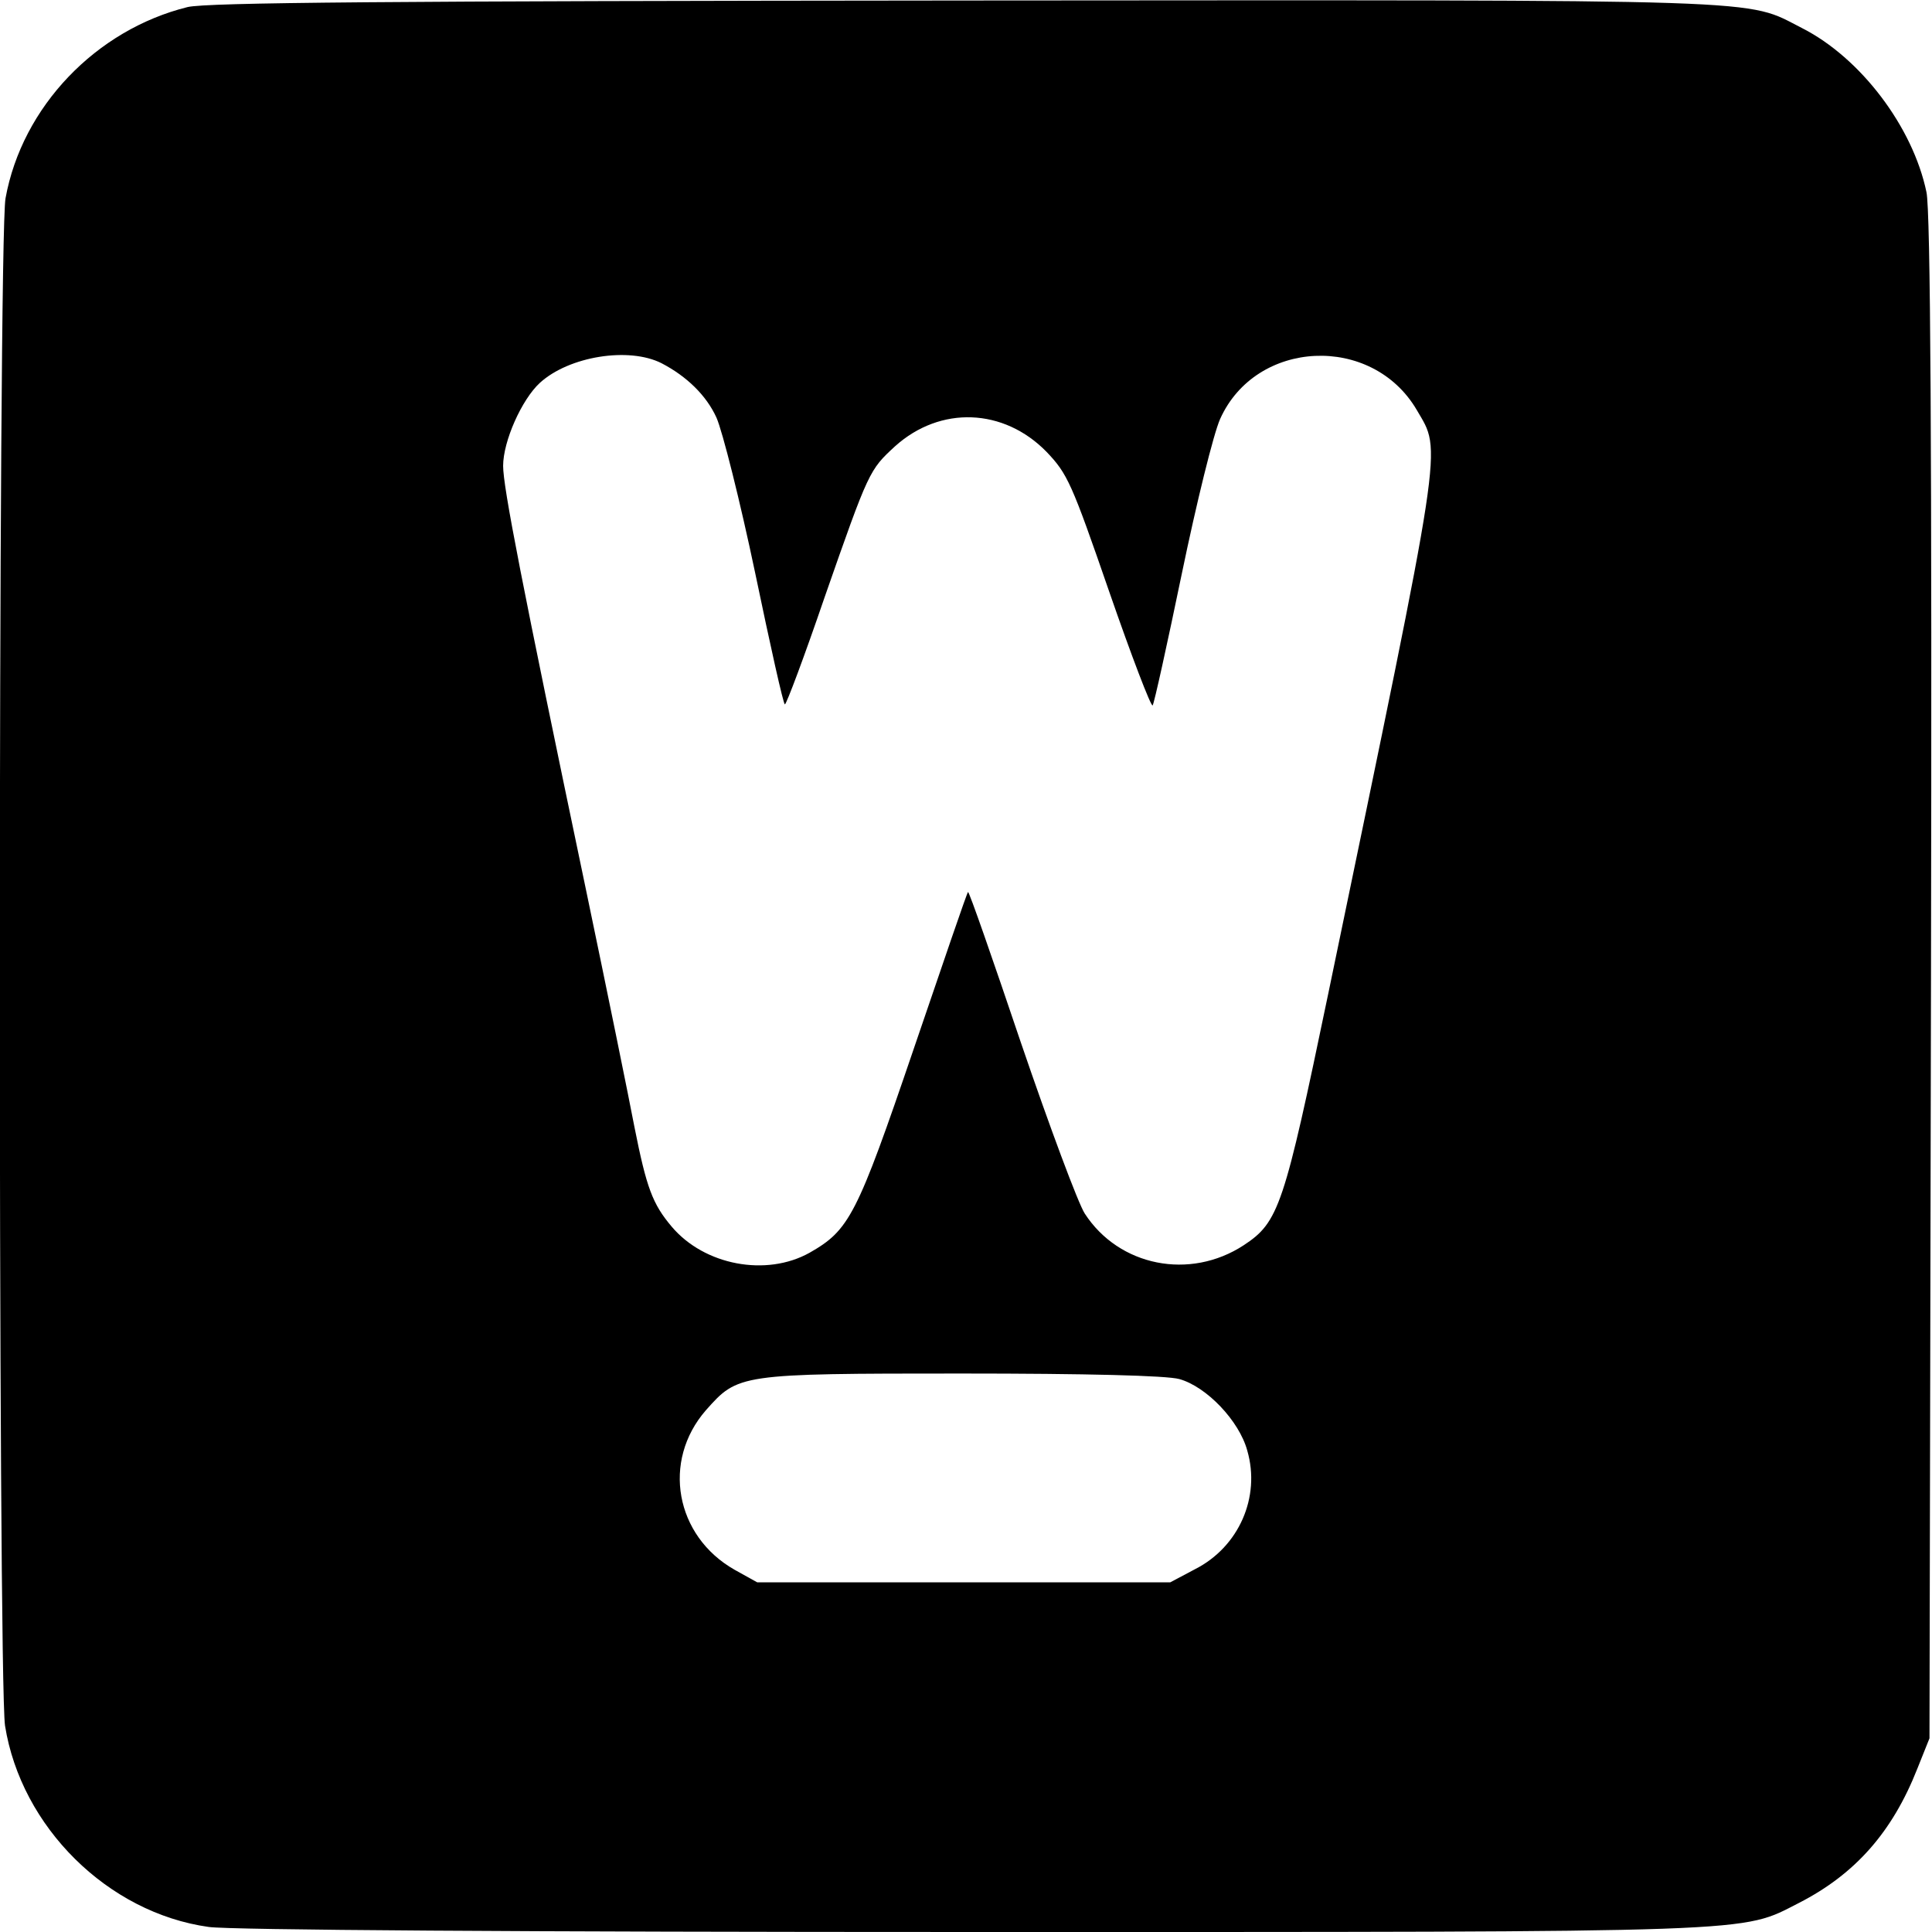
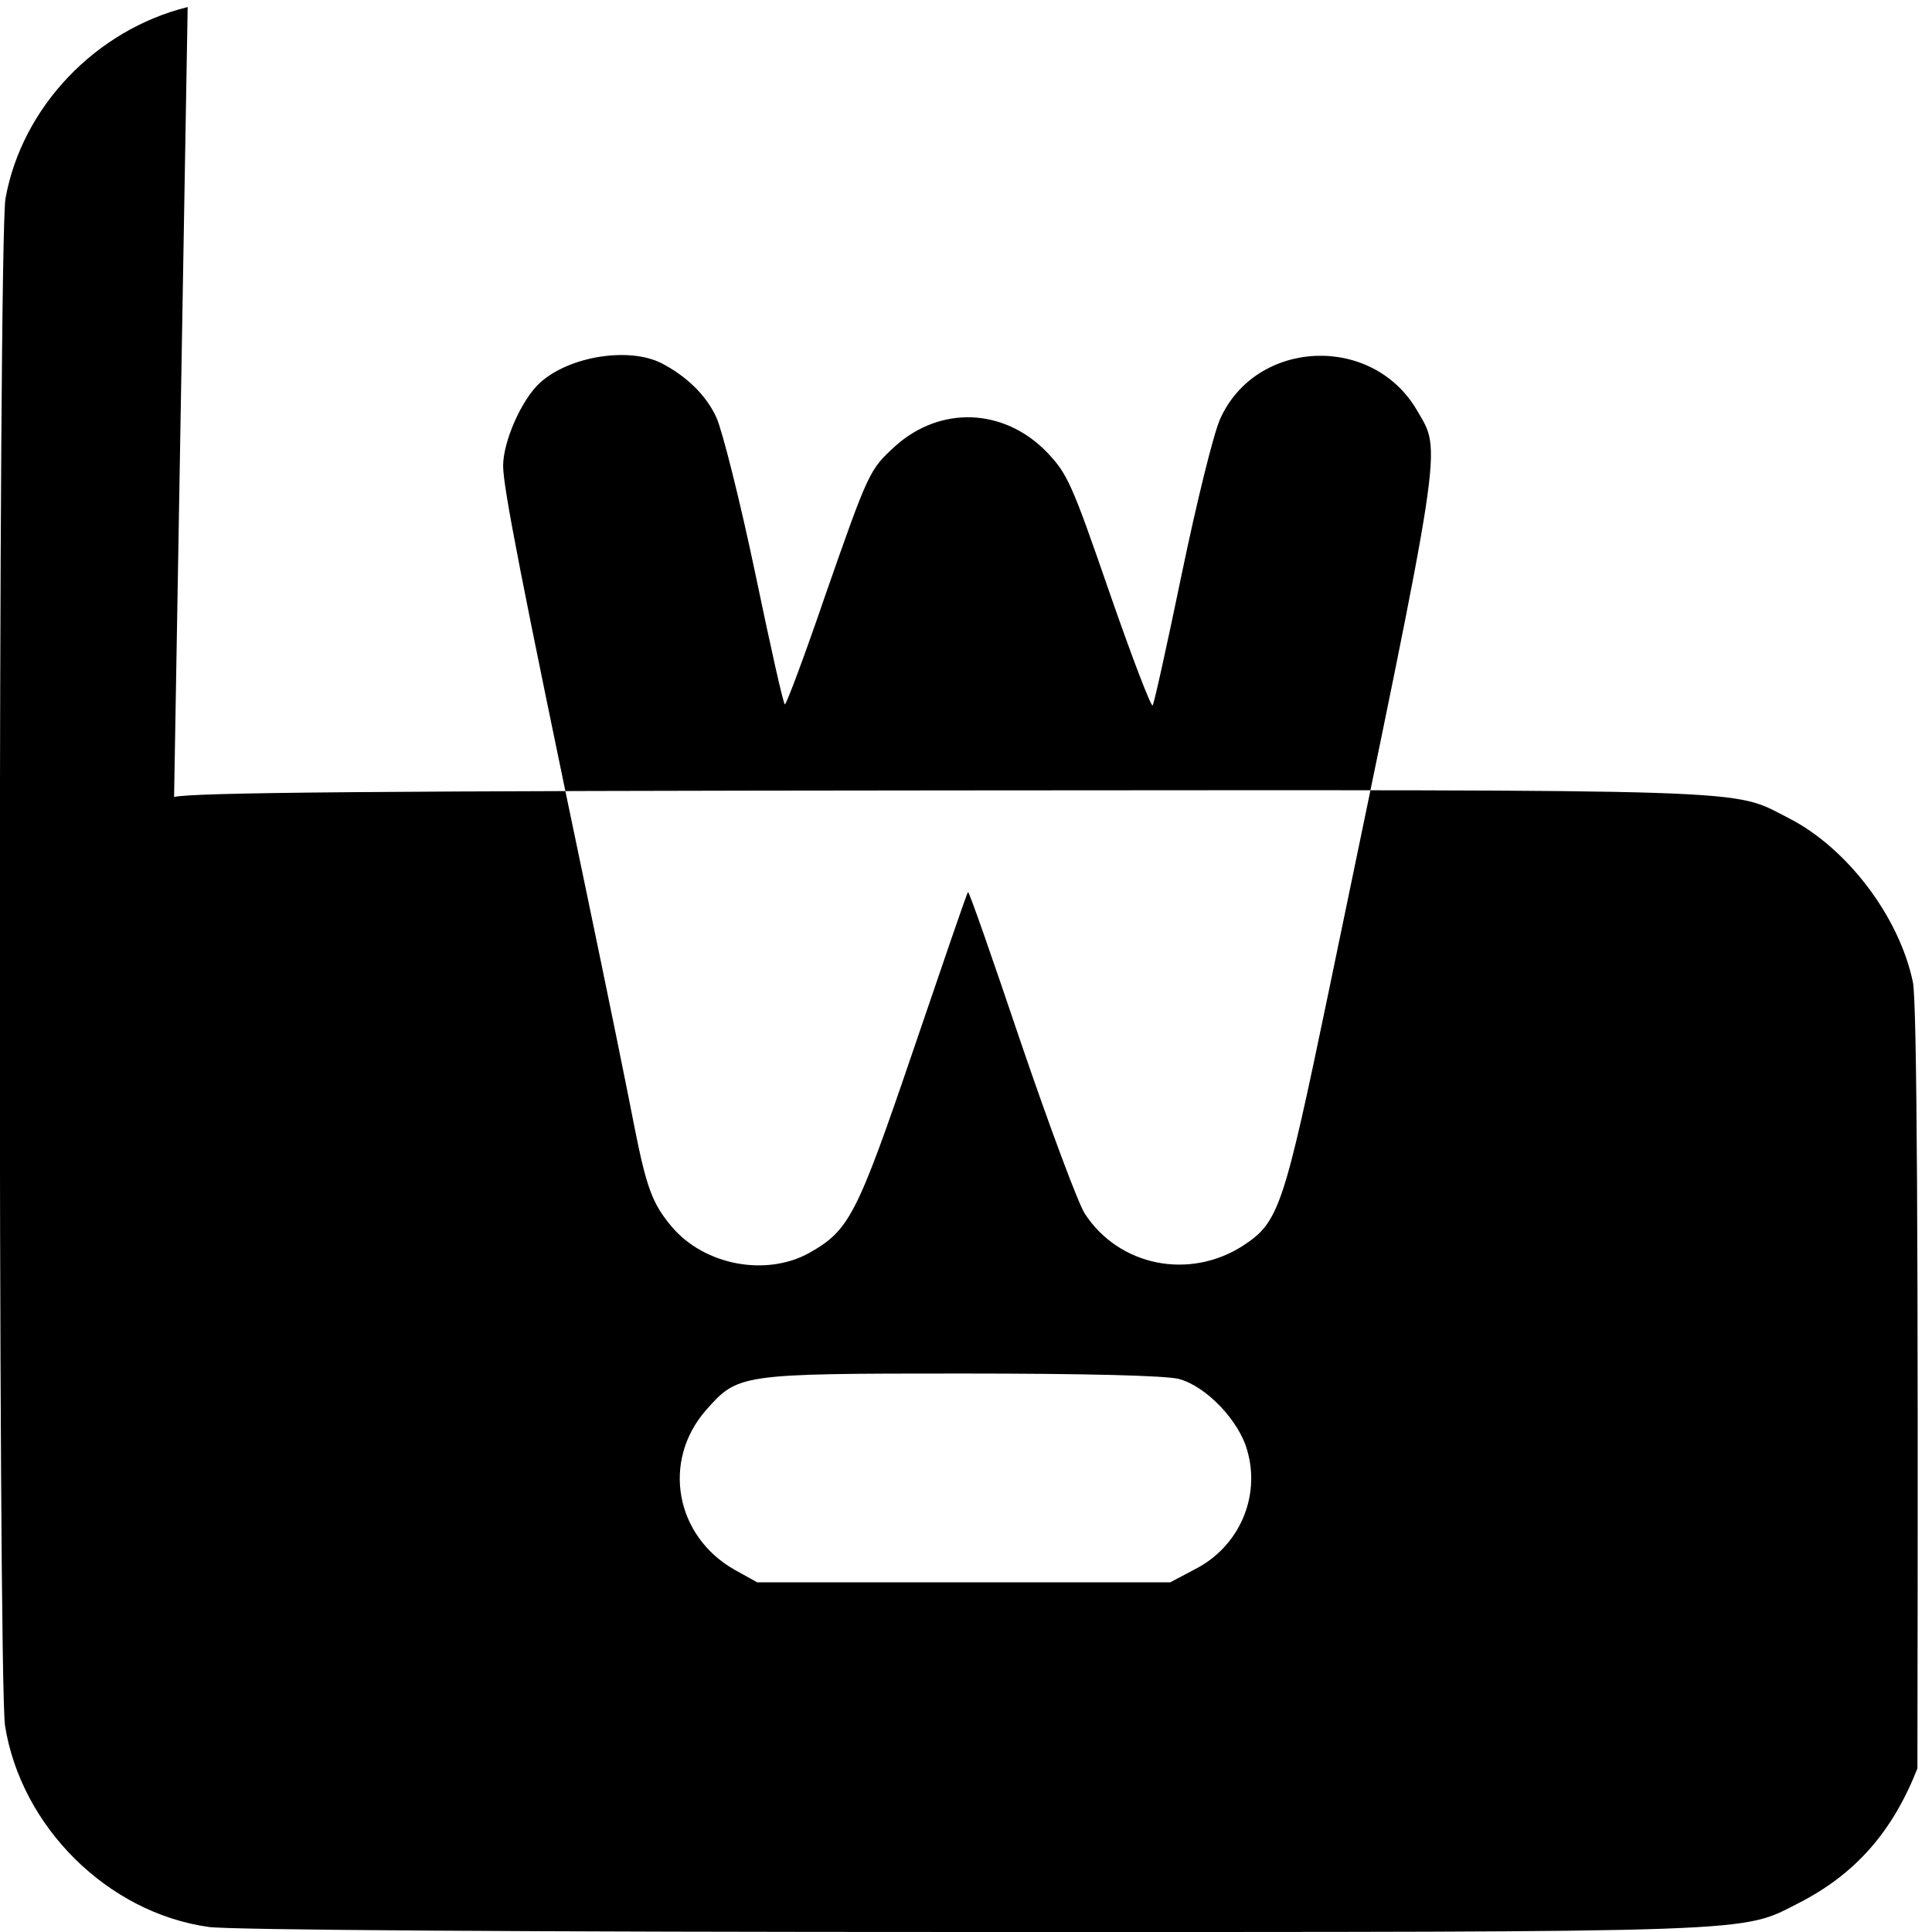
<svg xmlns="http://www.w3.org/2000/svg" version="1.0" width="384pt" height="384pt" viewBox="0 0 384 384" preserveAspectRatio="xMidYMid meet">
  <g transform="translate(0,384) scale(0.1,-0.1)" fill="#000000" stroke="none">
-     <path d="M373 3826 c-182 -45 -329 -198 -362 -380 -15 -80 -15 -2943 -1 -3036 32 -201 204 -372 405 -400 43 -6 623 -10 1520 -10 1584 0 1523 -2 1641 58 111 57 185 140 235 267 l24 60 3 1510 c2 1063 -1 1526 -9 1563 -27 130 -131 267 -247 326 -116 59 -32 56 -1662 55 -1159 -1 -1507 -4 -1547 -13z m942 -708 c50 -26 89 -64 109 -108 12 -27 47 -166 77 -309 30 -144 56 -261 59 -261 3 0 39 96 79 213 88 252 89 253 140 300 90 81 216 76 301 -11 42 -44 50 -62 125 -279 44 -127 83 -229 86 -225 3 4 29 122 58 262 29 140 63 278 76 307 71 159 302 170 391 18 50 -86 56 -42 -176 -1160 -88 -423 -98 -454 -168 -500 -107 -70 -248 -42 -316 63 -13 20 -70 173 -127 340 -56 166 -103 301 -105 299 -2 -1 -50 -142 -108 -312 -113 -332 -128 -360 -207 -405 -86 -48 -209 -25 -274 52 -38 45 -50 77 -74 198 -11 58 -54 269 -96 470 -129 616 -165 802 -165 844 0 49 37 132 73 165 58 53 177 72 242 39z m1029 -2019 c54 -15 119 -83 135 -142 27 -93 -17 -192 -104 -236 l-49 -26 -411 0 -410 0 -45 25 c-118 67 -145 216 -57 317 64 72 65 73 507 73 250 0 409 -4 434 -11z" />
+     <path d="M373 3826 c-182 -45 -329 -198 -362 -380 -15 -80 -15 -2943 -1 -3036 32 -201 204 -372 405 -400 43 -6 623 -10 1520 -10 1584 0 1523 -2 1641 58 111 57 185 140 235 267 c2 1063 -1 1526 -9 1563 -27 130 -131 267 -247 326 -116 59 -32 56 -1662 55 -1159 -1 -1507 -4 -1547 -13z m942 -708 c50 -26 89 -64 109 -108 12 -27 47 -166 77 -309 30 -144 56 -261 59 -261 3 0 39 96 79 213 88 252 89 253 140 300 90 81 216 76 301 -11 42 -44 50 -62 125 -279 44 -127 83 -229 86 -225 3 4 29 122 58 262 29 140 63 278 76 307 71 159 302 170 391 18 50 -86 56 -42 -176 -1160 -88 -423 -98 -454 -168 -500 -107 -70 -248 -42 -316 63 -13 20 -70 173 -127 340 -56 166 -103 301 -105 299 -2 -1 -50 -142 -108 -312 -113 -332 -128 -360 -207 -405 -86 -48 -209 -25 -274 52 -38 45 -50 77 -74 198 -11 58 -54 269 -96 470 -129 616 -165 802 -165 844 0 49 37 132 73 165 58 53 177 72 242 39z m1029 -2019 c54 -15 119 -83 135 -142 27 -93 -17 -192 -104 -236 l-49 -26 -411 0 -410 0 -45 25 c-118 67 -145 216 -57 317 64 72 65 73 507 73 250 0 409 -4 434 -11z" />
  </g>
</svg>